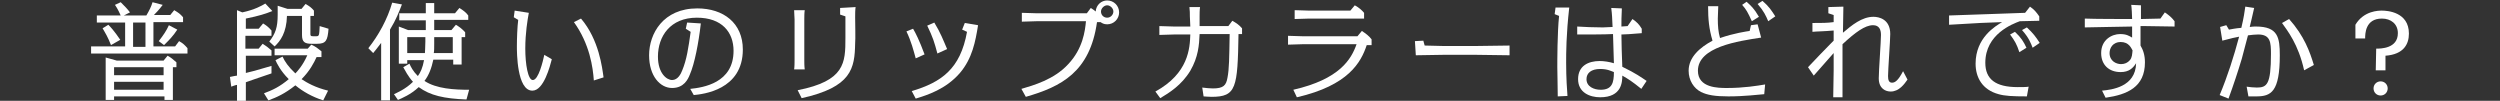
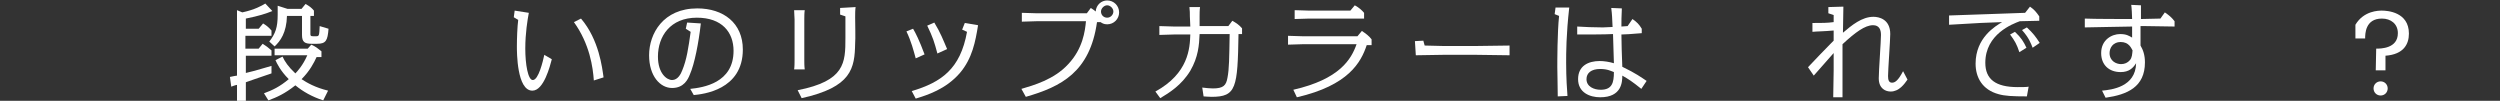
<svg xmlns="http://www.w3.org/2000/svg" version="1.1" id="_レイヤー_2" x="0px" y="0px" viewBox="0 0 565.4 22.8" style="enable-background:new 0 0 565.4 22.8;" xml:space="preserve">
  <rect x="0" y="0" width="565.4" height="22.8" fill="#333333" stroke="none" />
  <style type="text/css">
	.st0{fill:#FFFFFF;}
</style>
  <g id="_レイヤー_1-2">
    <g>
-       <path class="st0" d="M33.1,3.5c0.7-1.2,1.1-2,1.4-3l2.3,0.6c-0.9,1.2-1.5,1.8-2,2.3h3.7l0.9-1.1c1,0.6,1.3,0.8,2,1.6V5h-6.7v5.5    h4.9l0.9-1.2c0.9,0.5,1.3,0.9,1.9,1.6v1.2H20.6v-1.6h7.7V5.1h-6.4V3.5h5.4c-0.2-0.4-0.6-1.4-1.3-2.4l1.3-0.6    c0.9,0.9,1.5,1.5,2.1,2.3L28,3.5C28.2,3.5,33.1,3.5,33.1,3.5z M25.1,10.2c-0.7-1.8-1.2-2.6-1.9-3.8l1.3-0.8c1.4,1.4,2.4,3,2.7,3.4    L25.1,10.2L25.1,10.2z M25.8,21.8v0.8h-1.9V13l2.5,0.7H37l0.9-1.1c0.9,0.5,1.2,0.8,2,1.5v1.1h-0.8v7.4h-1.9v-0.8L25.8,21.8    L25.8,21.8z M25.8,15.3V17H37v-1.8H25.8V15.3z M25.8,18.5v1.8H37v-1.8H25.8L25.8,18.5z M30.1,5.1v5.5h2.8V5.1H30.1z M35.9,9.3    C37,7.9,37.6,7,38.2,5.7l1.9,1c-1,1.5-1.7,2.2-3,3.5L35.9,9.3L35.9,9.3z" />
      <path class="st0" d="M55.5,6.5h3l1-1.2c0.8,0.5,1.2,0.8,1.9,1.6v1.2h-5.9V11h3l0.9-1.1c0.8,0.5,1.2,0.8,2,1.5v1.2h-5.8v3.9    c0.9-0.2,2.5-0.6,5.8-1.6v1.7c-3.5,1.2-5,1.7-5.8,2v4.2h-2v-3.6c-0.2,0-1.1,0.3-1.3,0.4L52,17.4c0.8-0.2,1.1-0.2,1.6-0.3V2.3    l1.2,0.5c2.8-0.6,4.4-1.5,5.2-2l1.6,1.7c-1.5,0.6-3,1.1-6,1.7v2.3H55.5z M73.1,22.7c-2.5-0.8-4.6-2-6.3-3.4    c-2.4,1.9-4.2,2.7-6.1,3.4l-1-1.6c1.9-0.7,3.6-1.5,5.6-3.2c-1.9-1.9-2.7-3.6-3-4.3l1.6-0.8c0.5,1.1,1.3,2.3,2.9,3.8    c0.4-0.4,1.7-1.8,2.7-4.1h-7.4V11h7.5l0.8-0.9c1.1,0.5,1.4,0.8,2.3,1.5v1.3h-1.1c-0.6,1.3-1.5,3.1-3.4,5c1.2,0.8,3.1,1.9,6,2.6    L73.1,22.7L73.1,22.7z M65,2h3.2l0.9-1.1C70,1.4,70.4,1.7,71,2.4v1.2h-0.8v4c0,0.4,0,0.6,0.6,0.6h0.7c0.7,0,0.7-0.2,0.8-2.3l2,0.6    c-0.2,2.7-0.6,3.4-2.6,3.4h-1.2c-1.6,0-2.2-0.4-2.2-2V3.6h-3.4c-0.1,3.8-1.5,5.7-2.8,6.9l-1.2-1.1c1.4-1.8,1.9-3.2,1.9-6.1    c0-0.9,0-1.5,0-2L65,2L65,2z" />
-       <path class="st0" d="M88.2,22.7h-2v-13c-0.8,1.1-1.4,1.8-1.8,2.3l-1.1-1.1c2.3-2.9,4.3-6.5,5.4-10.3L90.9,1    c-0.7,1.8-1.3,3.4-2.7,5.7V22.7L88.2,22.7z M92.6,14.4c0.3,0.7,0.8,1.7,1.9,2.8c0.6-0.8,1.1-1.9,1.4-3.6h-3.8v0.8h-1.9V6l2.1,0.8    h4V4.6h-6V3h6V0.7h1.9V3h4.7l1-1.2c0.8,0.5,1.5,1,2,1.7v1h-7.7v2.3h3.9l1-1.2c0.7,0.4,1.5,1,2.1,1.7v1.1h-0.8v6.2h-1.9v-1.1H98    c-0.4,1.9-1,3.5-2,4.8c2.7,1.8,6.8,2,10.1,2l-0.6,2.2c-5.1-0.2-8.2-0.9-10.8-2.8c-1.8,1.7-3.8,2.5-4.7,2.9l-0.9-1.3    c0.6-0.3,2.6-1.1,4.3-2.8c-1.1-1.2-1.8-2.6-2.2-3.3L92.6,14.4L92.6,14.4z M96.2,8.4h-4.1V12h4c0-0.2,0.1-1.5,0.1-2.6V8.4z     M98.2,9.8c0,1,0,1.8-0.1,2.2h4.3V8.4h-4.2L98.2,9.8L98.2,9.8z" />
      <path class="st0" d="M119.6,2.9c-0.3,1.6-0.8,4.6-0.8,8.1s0.6,7.1,1.7,7.1c1.3,0,2.3-4.3,2.6-5.7l1.7,1c-0.4,1.5-1.8,7.1-4.4,7.1    c-3.5,0-3.5-8.7-3.5-10c0-1.8,0.1-4.5,0.3-6l-1-0.6l0.2-1.5L119.6,2.9L119.6,2.9z M134.3,18.2c-0.2-2.9-0.9-8.2-4.5-13.2l1.6-0.8    c4.1,4.8,4.8,11.2,5.1,13.3L134.3,18.2L134.3,18.2z" />
      <path class="st0" d="M156.1,20.1c2.9-0.3,9.8-1.3,9.8-8.6c0-4.2-2.6-7.5-8.3-7.5c-6,0-8.8,4.2-8.8,8.8c0,3.8,2,5.3,3.2,5.3    c1.3,0,2-1.4,2.3-2.2c1-2.4,1.4-5.1,1.9-8.7l-1.1-0.7l0.3-1.4l3.1,0.2c-0.5,4.4-1.4,9.1-2.5,11.6c-0.4,1-1.3,3-4,3    s-5.2-2.7-5.2-7.4c0-4.9,3.2-10.6,10.9-10.6c5.9,0,10.3,3.3,10.3,9.3c0,9.2-9.1,10.1-11.1,10.3L156.1,20.1L156.1,20.1z" />
      <path class="st0" d="M181.9,13.6c0,0.5,0,1.4,0.1,2.1h-2.4c0.1-0.6,0.1-1.6,0.1-2.1V4.4c0-0.5-0.1-1.4-0.1-2.1h2.4    c-0.1,0.6-0.1,1.5-0.1,2.1C181.9,4.4,181.9,13.5,181.9,13.6z M180.4,20.4c10.7-2.1,10.8-6.2,10.8-11.8c0-0.2,0-3.7,0-4.9L190,3.3    V1.8l3.5-0.2c-0.1,0.7-0.1,1.6-0.1,2.3c0,1,0.1,5.1,0,5.9c-0.1,5.7-0.8,9.9-12.1,12.4L180.4,20.4L180.4,20.4z" />
      <path class="st0" d="M207.1,13.2c-0.5-1.8-1-3.8-2.1-6.1l1.5-0.6c0.6,1,1.4,2.6,2.6,5.8L207.1,13.2L207.1,13.2z M206.2,20.6    c6.7-2,11-5,12.5-13.4l-1.1-0.5l0.6-1.5l3,0.5c-0.6,3.7-1.3,7.5-4.1,10.8c-3.2,3.7-7.4,5-10,5.8L206.2,20.6L206.2,20.6z M212,12.1    c-0.7-2.6-1-3.6-2.3-6.3l1.6-0.7c1.4,2.3,2,3.9,2.9,6L212,12.1L212,12.1z" />
      <path class="st0" d="M248.9,5h-0.8c-1.6,11.3-8.1,14.6-16.1,16.9l-1-1.8c2.7-0.8,7.4-2.1,10.6-5.6c3.3-3.5,3.8-7.5,4-9.7h-11.2    c-0.5,0-2.9,0.1-3.3,0.1v-2c0.5,0,2.8,0.1,3.3,0.1h11.4l0.9-1.2c0.6,0.4,0.9,0.6,1.1,0.8c0.1-1.5,1.3-2.5,2.6-2.5    c1.5,0,2.7,1.2,2.7,2.7s-1.2,2.7-2.7,2.7C249.6,5.5,249.2,5.2,248.9,5L248.9,5L248.9,5z M249,2.6c0,0.8,0.6,1.4,1.4,1.4    s1.4-0.7,1.4-1.4s-0.7-1.4-1.4-1.4S249,1.9,249,2.6z" />
      <path class="st0" d="M269.1,3.7c0-0.6,0-1.4-0.1-2.1h2.4c-0.1,0.6-0.1,1.6-0.1,2.1v2.2h6.5l0.9-1.2c0.9,0.5,1.5,0.9,2.2,1.7v1.3    h-0.8c-0.2,12.2-0.5,14.2-6.1,14.2c-0.8,0-1.5-0.1-1.8-0.1l-0.3-2c0.8,0.1,1.7,0.2,2.4,0.2c2.4,0,3-0.7,3.3-2.4    c0.4-2,0.4-4.5,0.5-9.9h-6.8c-0.1,2.5-0.3,5.2-2.1,8.3c-2,3.3-4.8,5-6.8,6.2l-1.1-1.5c7.5-4.1,7.8-9.8,7.9-12.9h-3.7    c-0.5,0-2.9,0.1-3.3,0.1v-2c0.5,0,2.8,0.1,3.3,0.1h3.7L269.1,3.7L269.1,3.7z" />
      <path class="st0" d="M292.5,20.3c10.5-2.4,13.1-6.9,14.3-10.3h-12.2c-0.5,0-2.8,0.1-3.3,0.1v-2c0.5,0,2.8,0.1,3.3,0.1H307l1-1.2    c0.9,0.6,1.6,1.1,2.2,1.9v1.3h-1.1c-1.3,3.9-4.1,9.1-15.8,11.8L292.5,20.3L292.5,20.3z M305.4,2.4l1-1.2c0.9,0.5,1.5,1,2.1,1.7    v1.3h-12.4c-0.5,0-2.8,0.1-3.3,0.1v-2c0.5,0,2.8,0.1,3.3,0.1L305.4,2.4L305.4,2.4z" />
      <path class="st0" d="M321.9,9.2l0.3,1.1c0.8,0,3.4,0.1,4.1,0.1h7.7c1,0,6.1-0.1,7.4-0.1v2.2c-1.4,0-6.4-0.1-7.4-0.1h-7.7    c-1,0-5.2,0.1-6.1,0.1L320,9.3L321.9,9.2z" />
      <path class="st0" d="M354.9,1.7c-0.7,6.2-0.7,10.3-0.7,12.5c0,3.5,0.2,6.2,0.3,7.5l-2.2,0.1c0-2.6-0.1-4.7-0.1-6.6    c0-1.3,0-7.8,0.4-11.6l-1-0.4l0.2-1.5L354.9,1.7L354.9,1.7z M366.8,1.9c-0.1,1.5-0.1,3.2-0.1,4.1c0.2,0,1.2-0.1,1.4-0.1l1.1-1.6    c1,0.7,1.5,1.2,2.1,2.2v1c-2.3,0.2-3.9,0.3-4.6,0.3c0,1.8,0.1,4.7,0.2,7.3c3.1,1.5,4.3,2.4,5.5,3.2l-1.2,1.8    c-2.1-1.7-2.9-2.2-4.3-3c0,1.4-0.1,4.9-5,4.9c-2.4,0-5-1.1-5-4.1s2.3-4.1,4.9-4.1c1,0,2.2,0.2,3.2,0.5c0-1-0.2-5.6-0.2-6.6    c-1.9,0.1-4.8,0.1-8.1,0.1V6c1.5,0.1,3.8,0.2,5.8,0.2c0.3,0,1.9-0.1,2.2-0.1c-0.1-2.1-0.1-2.7-0.3-4.3L366.8,1.9L366.8,1.9z     M361.9,15.6c-2,0-3.1,0.9-3.1,2.3c0,1.7,1.7,2.4,3.2,2.4c2.6,0,3-1.6,3-4C364.4,16.1,363.6,15.6,361.9,15.6z" />
-       <path class="st0" d="M396,5.7l1.5-0.2l0.8,3C393.1,9.3,384,10.6,384,16c0,3.9,4.6,3.9,6.6,3.9c3.8,0,6.8-0.5,8.6-0.8l-0.2,2.2    c-1.4,0.1-4.4,0.5-8.1,0.5c-3,0-4.8-0.3-6.2-1c-1.6-0.8-2.8-2.6-2.8-4.8c0-3.1,2.6-5.3,5.4-6.8c-0.8-2.7-1-4.9-1-7.8h2.3    c0,0.7-0.1,2.1-0.1,2.8c0,1.7,0.1,3,0.5,4.4c3.2-1.1,6-1.5,6.7-1.6L396,5.7L396,5.7z M396.2,4.8c-0.9-2-1.3-2.7-2.2-3.7l1-0.7    c1,0.9,1.7,1.5,2.8,3.4L396.2,4.8L396.2,4.8z M399.9,4.8c-0.5-1.2-1-2.3-2.4-3.9l1.1-0.7c1.5,1.3,2,2.1,2.9,3.5L399.9,4.8    L399.9,4.8z" />
      <path class="st0" d="M431.4,18c-0.7,1-1.9,2.7-3.8,2.7c-1.1,0-2.7-0.6-2.7-3c0-1.6,0.5-8.4,0.5-9.8c0-1.2-0.4-2.2-1.8-2.2    c-1.8,0-4,1.6-6.9,4.3c0,2.7,0,3.7,0,12h-2.1c0-1,0.1-5.2,0.1-6.1V12c-0.8,0.9-2.5,2.8-4.5,5.1l-1.3-1.9c1.7-1.8,4-4.2,5.1-5.3    c0.3-0.3,0.5-0.5,0.7-0.7V6.9c-2.2,0.2-3.9,0.2-4.8,0.3v-2c2.2,0,3.3,0,4.8-0.2c0-0.5,0-1,0-1.6L413.5,3V1.6l3.4-0.1    c0,1.9-0.1,4-0.1,5.9c2-1.7,4.3-3.6,6.9-3.6c1.2,0,3.8,0.5,3.8,3.9c0,1.3-0.5,8.2-0.5,9.5c0,0.9,0.2,1.5,0.9,1.5s1.4-0.5,2.5-2.6    L431.4,18L431.4,18z" />
      <path class="st0" d="M458.4,21.8c-3.3,0-5-0.1-6.4-0.5c-3.7-1-5.2-3.8-5.2-6.9c0-5.9,4.5-8.5,6-9.4c-3.6,0.1-5.2,0.2-12,0.6V3.5    c3.8-0.1,13.8-0.5,17.2-0.6l1.1-1.4c1,0.7,1.4,1.2,2.1,2.2v1c-0.1,0-3.8,0.1-4.4,0.1c-1.6,0.6-7.8,2.9-7.8,9.4    c0,3.7,2.3,5.5,7.3,5.5c0.9,0,2.1,0,2.5-0.1L458.4,21.8L458.4,21.8z M456.7,11.8c-0.6-1.8-1-2.5-2.1-4l1.1-0.6    c1.4,1.3,2,2.3,2.6,3.6L456.7,11.8L456.7,11.8z M459.7,10.8c-0.4-1-0.8-2.2-2.4-4l1.1-0.6c1.4,1.3,2,2.1,2.9,3.5L459.7,10.8    L459.7,10.8z" />
-       <path class="st0" d="M484.2,1.2c0,0.9,0,1.8,0,3.1c0.8,0,3.8-0.1,4.4-0.1l1-1.4c1,0.7,1.5,1.1,2.2,2V6c-1,0-5.5-0.1-6.5-0.1    c-0.4,0-0.6,0-1.2,0v4.4c0.6,1,1,2.2,1,3.8c0,5.6-4,7.3-8.9,8l-0.8-1.6c2.1-0.2,7.6-0.8,7.7-6.2c-0.7,1.1-1.6,2-3.5,2    c-2.6,0-4.4-1.6-4.4-4.3c0-3,2.4-4.3,4.3-4.3c1.4,0,2,0.4,2.7,0.8V6c-3.7,0.1-7.4,0.1-10.7,0.2v-2c1.9,0.1,9,0.1,10.7,0.1    c0-0.5-0.1-2.7-0.2-3.2L484.2,1.2L484.2,1.2z M479.6,9.5c-1.7,0-2.5,1.3-2.5,2.5c0,1.8,1.5,2.5,2.6,2.5c0.8,0,1.5-0.3,2-0.9    c0.5-0.6,0.5-1.3,0.6-2.2C482,10.9,481.5,9.5,479.6,9.5z" />
-       <path class="st0" d="M509.8,1.8c-0.5,2.1-0.5,2.3-1,4.3c0.6-0.1,1-0.1,1.4-0.1c5,0,5.4,2.5,5.4,6.5c0,8.3-2,9.3-5.3,9.3    c-0.7,0-1.6,0-1.8,0l-0.4-2.2c0.7,0.1,1.5,0.2,2.3,0.2c2.3,0,3.2-0.7,3.2-7.6c0-2.6-0.1-4.4-2.9-4.4c-0.7,0-1.6,0.1-2.3,0.2    c-1,3.8-1.1,4.2-1.4,5.3c-0.9,3-1.9,6-3,9l-2-0.8c1.8-4.3,3.2-8.7,4.4-13.2c-0.7,0.1-1.9,0.4-3.8,0.9l-0.5-3.1l1.4-0.4l0.6,1    c0.6-0.1,1.5-0.3,2.8-0.4c0.6-2.5,0.7-3.5,0.9-4.8L509.8,1.8L509.8,1.8z M521.1,15.9c-1.3-5.9-3.8-9-5-10.7l1.6-0.9    c3.4,3.8,4.7,7.4,5.6,10.4L521.1,15.9L521.1,15.9z" />
+       <path class="st0" d="M484.2,1.2c0,0.9,0,1.8,0,3.1c0.8,0,3.8-0.1,4.4-0.1l1-1.4c1,0.7,1.5,1.1,2.2,2V6c-1,0-5.5-0.1-6.5-0.1    c-0.4,0-0.6,0-1.2,0v4.4c0.6,1,1,2.2,1,3.8c0,5.6-4,7.3-8.9,8l-0.8-1.6c2.1-0.2,7.6-0.8,7.7-6.2c-0.7,1.1-1.6,2-3.5,2    c-2.6,0-4.4-1.6-4.4-4.3c0-3,2.4-4.3,4.3-4.3c1.4,0,2,0.4,2.7,0.8V6c-3.7,0.1-7.4,0.1-10.7,0.2v-2c1.9,0.1,9,0.1,10.7,0.1    c0-0.5-0.1-2.7-0.2-3.2L484.2,1.2z M479.6,9.5c-1.7,0-2.5,1.3-2.5,2.5c0,1.8,1.5,2.5,2.6,2.5c0.8,0,1.5-0.3,2-0.9    c0.5-0.6,0.5-1.3,0.6-2.2C482,10.9,481.5,9.5,479.6,9.5z" />
      <path class="st0" d="M537.4,11c1,0,4.9,0,4.9-3.5c0-2.1-1.6-3.3-3.6-3.3c-3.8,0-3.8,3.5-3.8,4.5h-2.2V5.6c1.9-3.2,5.3-3.2,6-3.2    c1.2,0,6.1,0.3,6.1,5.2c0,2.4-1.2,4.7-5.3,5v3.3h-2.2L537.4,11L537.4,11z M540,20c0,0.9-0.7,1.6-1.6,1.6s-1.6-0.7-1.6-1.6    s0.7-1.6,1.6-1.6S540,19.1,540,20z" />
    </g>
  </g>
</svg>